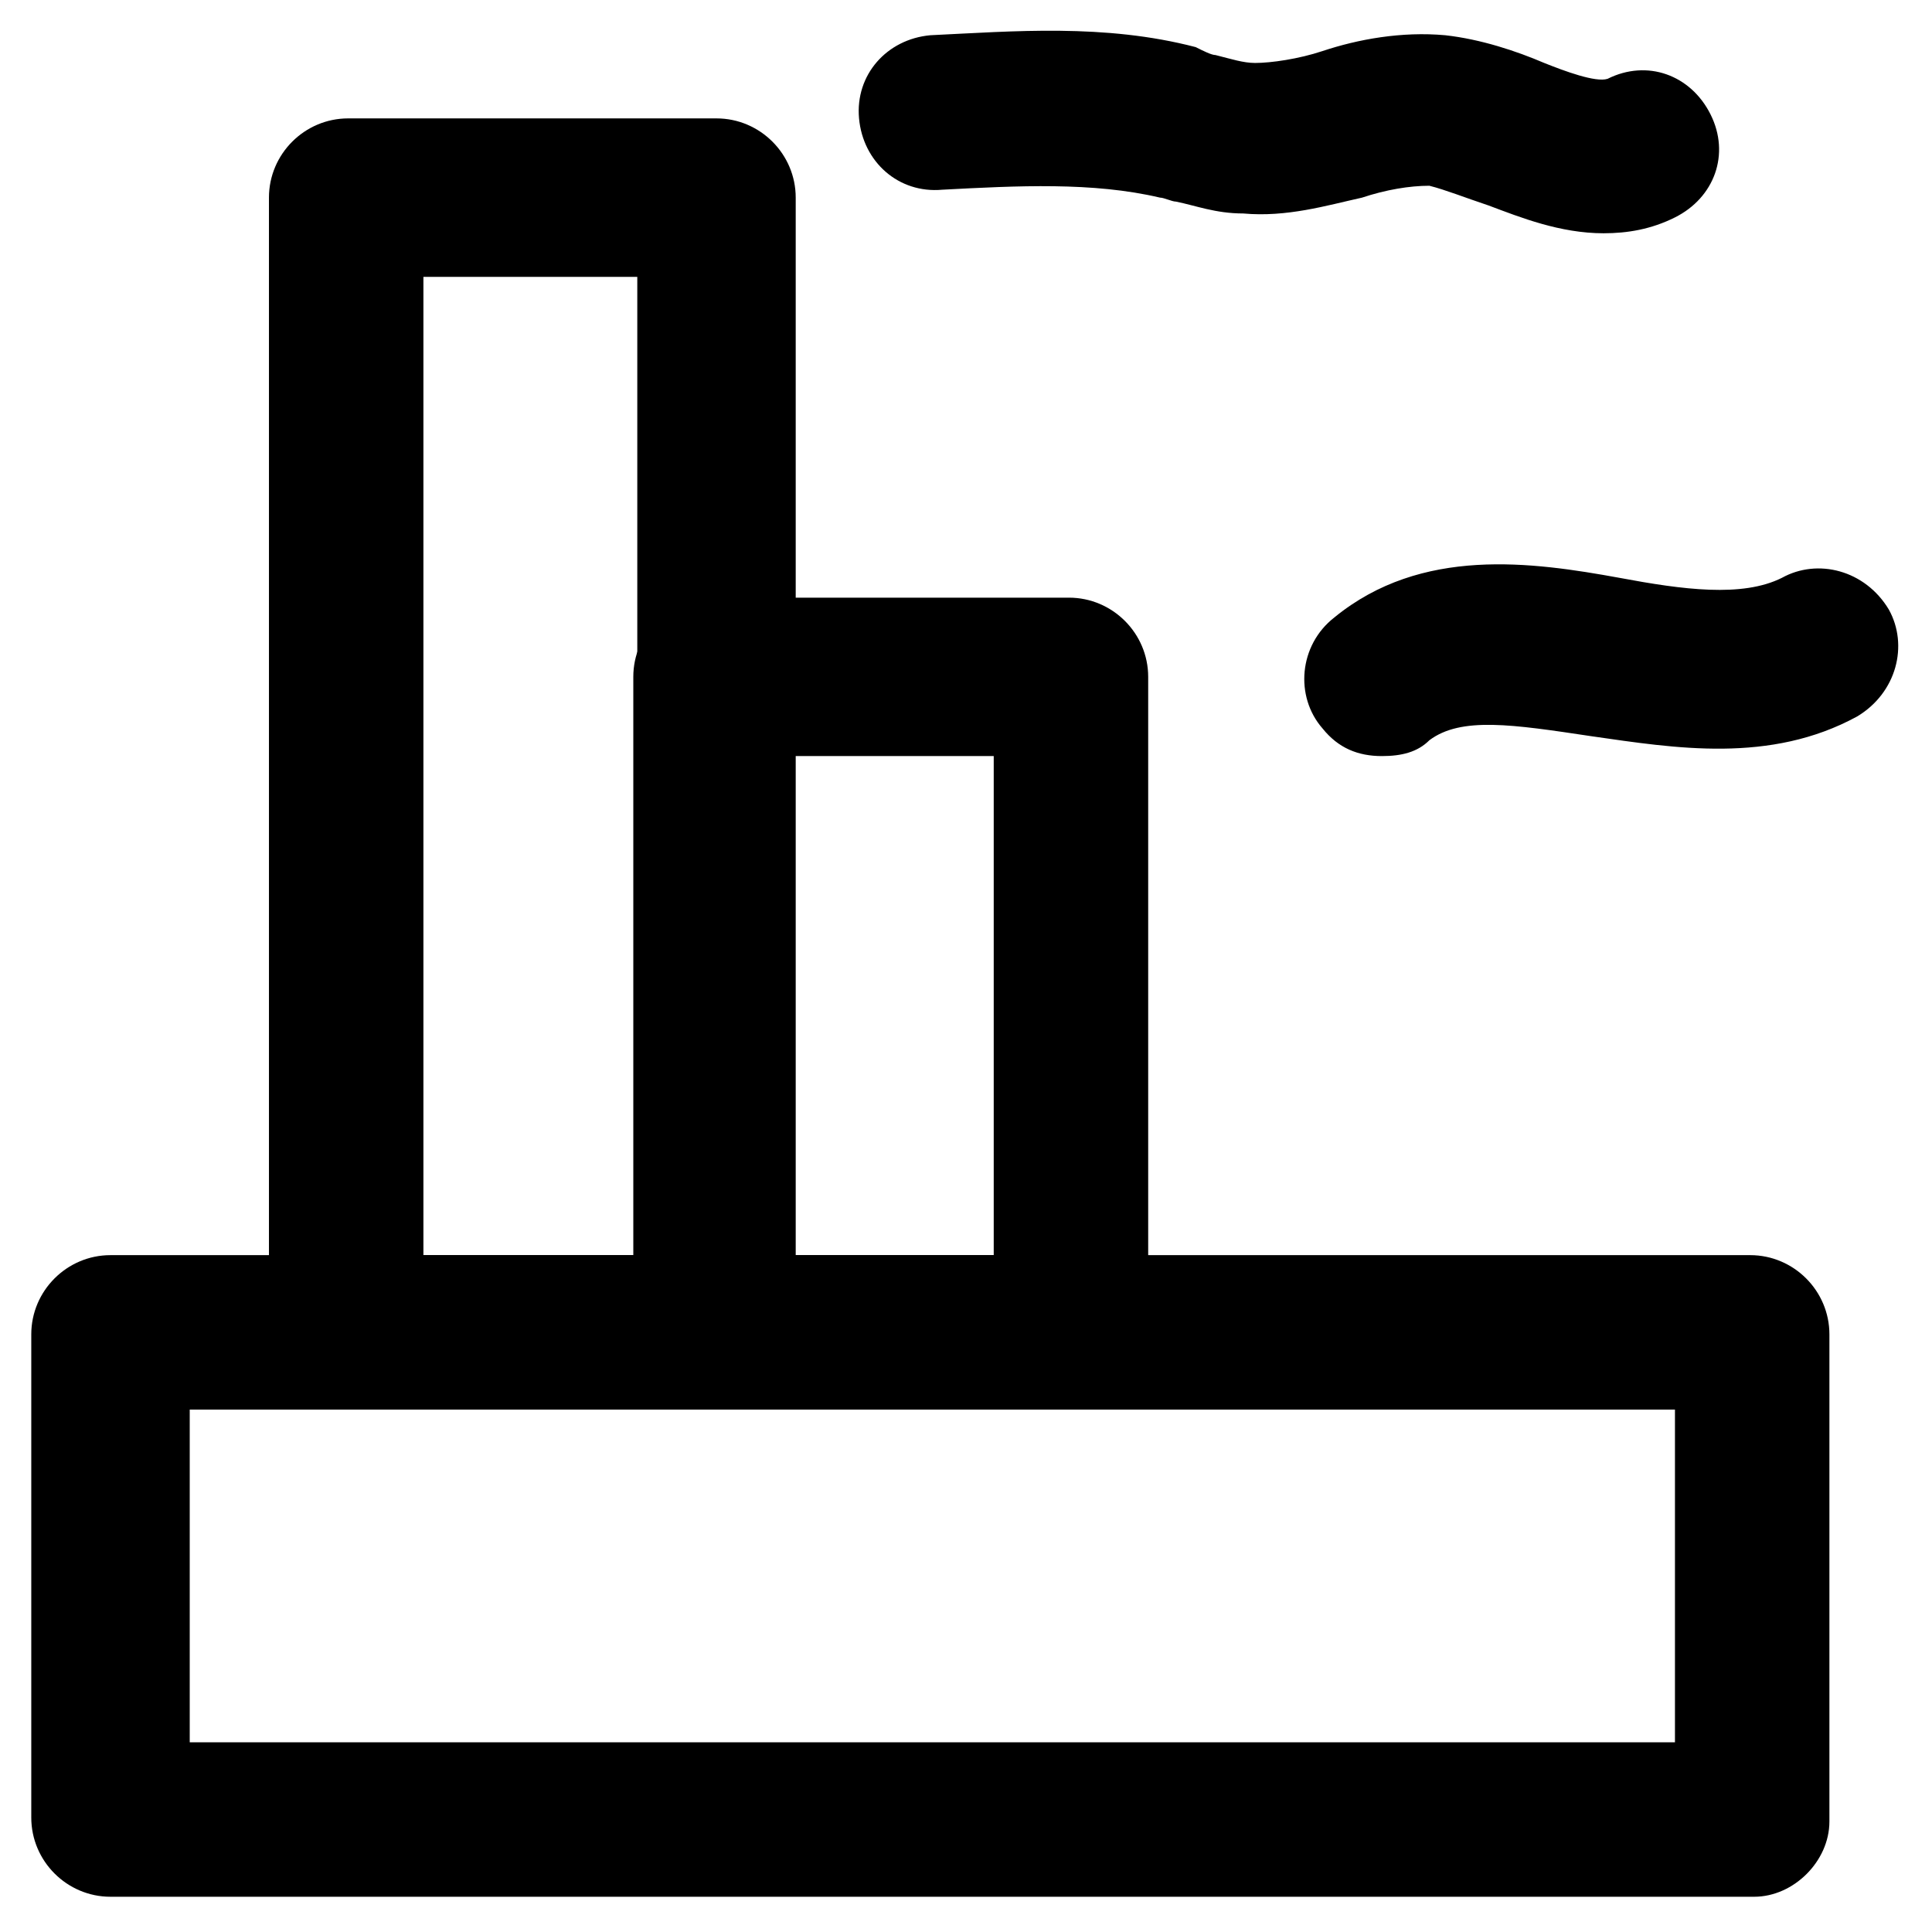
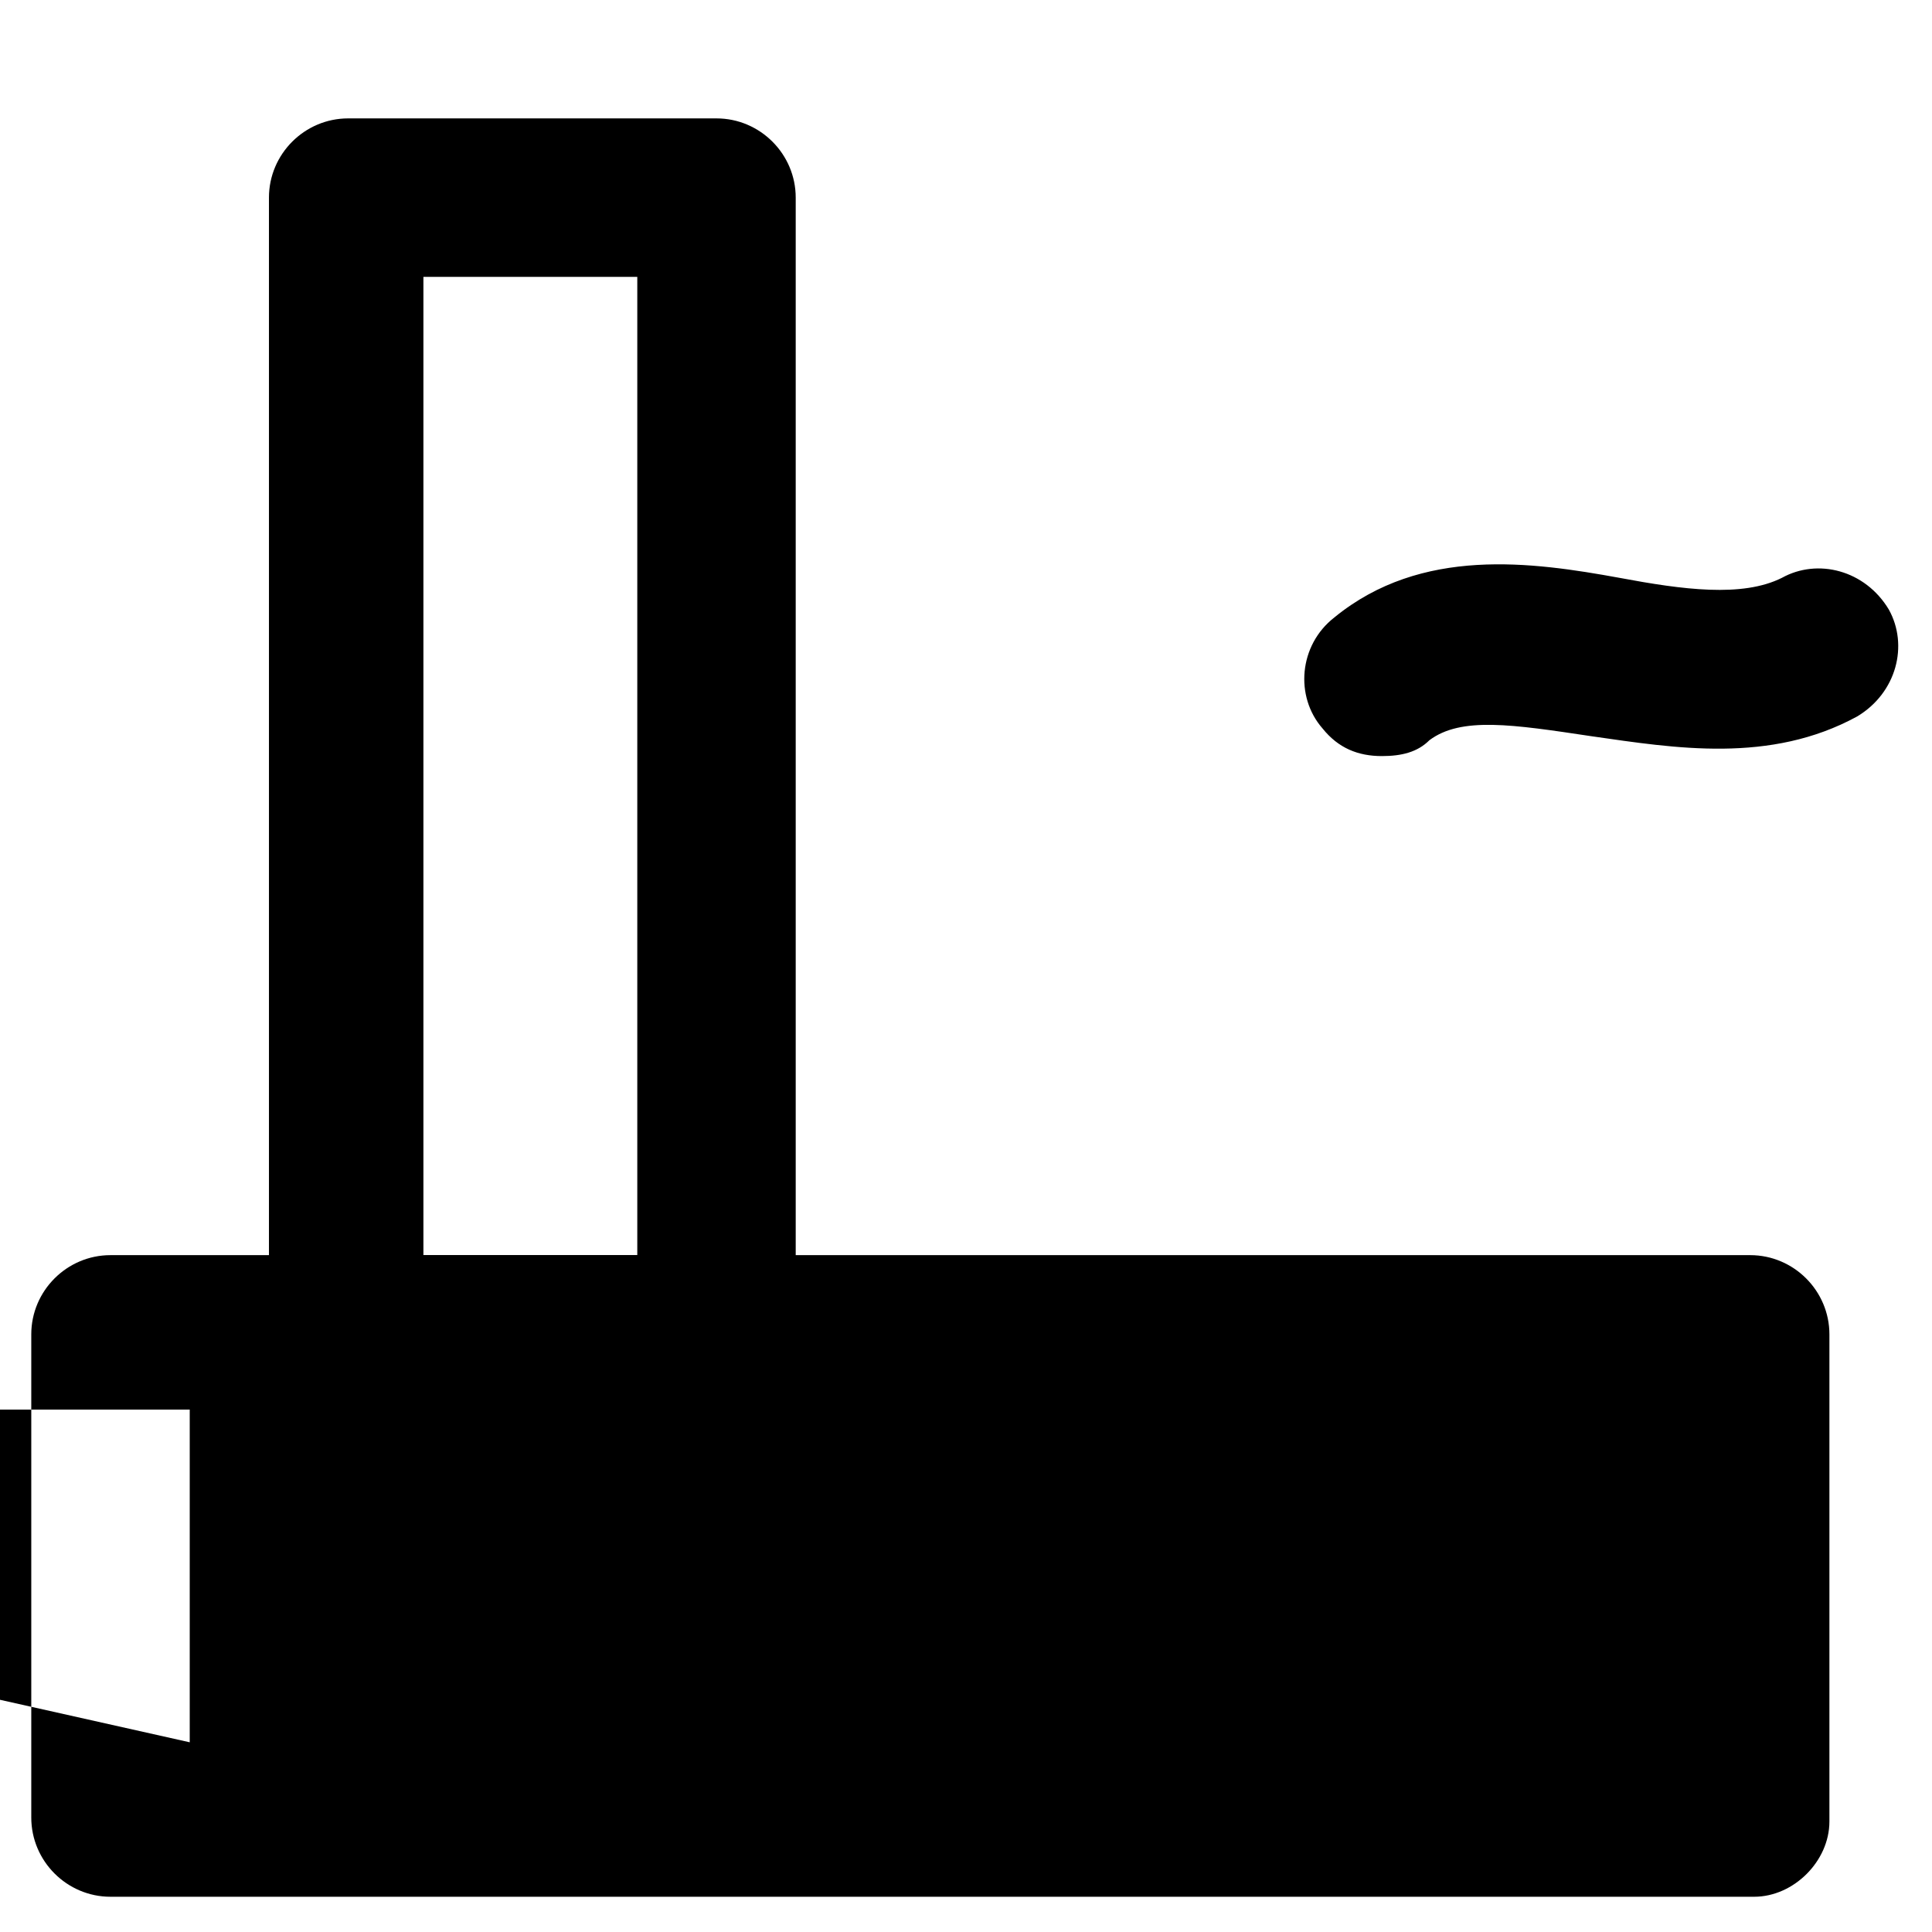
<svg xmlns="http://www.w3.org/2000/svg" fill="#000000" width="800px" height="800px" version="1.1" viewBox="144 144 512 512">
  <g>
-     <path d="m608.87 646.66h-435.59c-11.547 0-20.992-9.445-20.992-20.992v-128.05c0-11.547 9.445-20.992 20.992-20.992h434.54c11.547 0 20.992 9.445 20.992 20.992v129.1c0 10.492-9.445 19.941-19.941 19.941zm-414.59-40.934h393.6v-88.168h-393.6z" />
+     <path d="m608.87 646.66h-435.59c-11.547 0-20.992-9.445-20.992-20.992v-128.05c0-11.547 9.445-20.992 20.992-20.992h434.54c11.547 0 20.992 9.445 20.992 20.992v129.1c0 10.492-9.445 19.941-19.941 19.941zm-414.59-40.934v-88.168h-393.6z" />
    <path d="m333.88 517.55h-97.613c-11.547 0-20.992-9.445-20.992-20.992v-300.19c0-11.547 9.445-20.992 20.992-20.992h97.613c11.547 0 20.992 9.445 20.992 20.992v300.19c0 11.547-9.449 20.992-20.992 20.992zm-77.672-40.934h56.68v-259.25h-56.68z" />
-     <path d="m427.29 517.55h-94.465c-11.547 0-20.992-9.445-20.992-20.992v-173.18c0-11.547 9.445-20.992 20.992-20.992h94.465c11.547 0 20.992 9.445 20.992 20.992v173.18c0 11.547-9.449 20.992-20.992 20.992zm-73.473-40.934h53.531v-132.25h-53.531z" />
-     <path d="m568.98 205.82c-11.547 0-22.043-4.199-30.438-7.348-6.297-2.098-11.547-4.199-15.742-5.246-5.246 0-11.547 1.051-17.844 3.148-9.445 2.098-19.941 5.246-31.488 4.199-7.348 0-12.594-2.098-17.844-3.148-1.051 0-3.148-1.051-4.199-1.051-17.844-4.199-37.785-3.148-57.727-2.098-11.547 1.051-20.992-7.348-22.043-18.895-1.051-11.547 7.348-20.992 18.895-22.043 22.043-1.051 46.184-3.148 70.324 3.148 2.098 1.051 4.195 2.102 5.246 2.102 4.199 1.051 7.348 2.098 10.496 2.098 4.199 0 11.547-1.051 17.844-3.148 9.445-3.148 20.992-5.246 32.539-4.199 9.445 1.051 18.895 4.199 26.238 7.348 5.246 2.098 13.645 5.246 16.793 4.199 10.496-5.246 22.043-1.051 27.289 9.445 5.246 10.496 1.051 22.043-9.445 27.289-6.301 3.152-12.598 4.199-18.895 4.199z" />
    <path d="m510.21 344.37c-6.297 0-11.547-2.098-15.742-7.348-7.348-8.398-6.297-22.043 3.148-29.391 23.09-18.895 52.48-14.695 75.57-10.496 16.793 3.148 32.539 5.246 43.035 0 9.445-5.246 22.043-2.098 28.34 8.398 5.246 9.445 2.098 22.043-8.398 28.34-23.09 12.594-48.281 8.398-70.324 5.246-20.992-3.148-34.637-5.246-43.035 1.051-3.148 3.148-7.348 4.199-12.594 4.199z" />
  </g>
</svg>